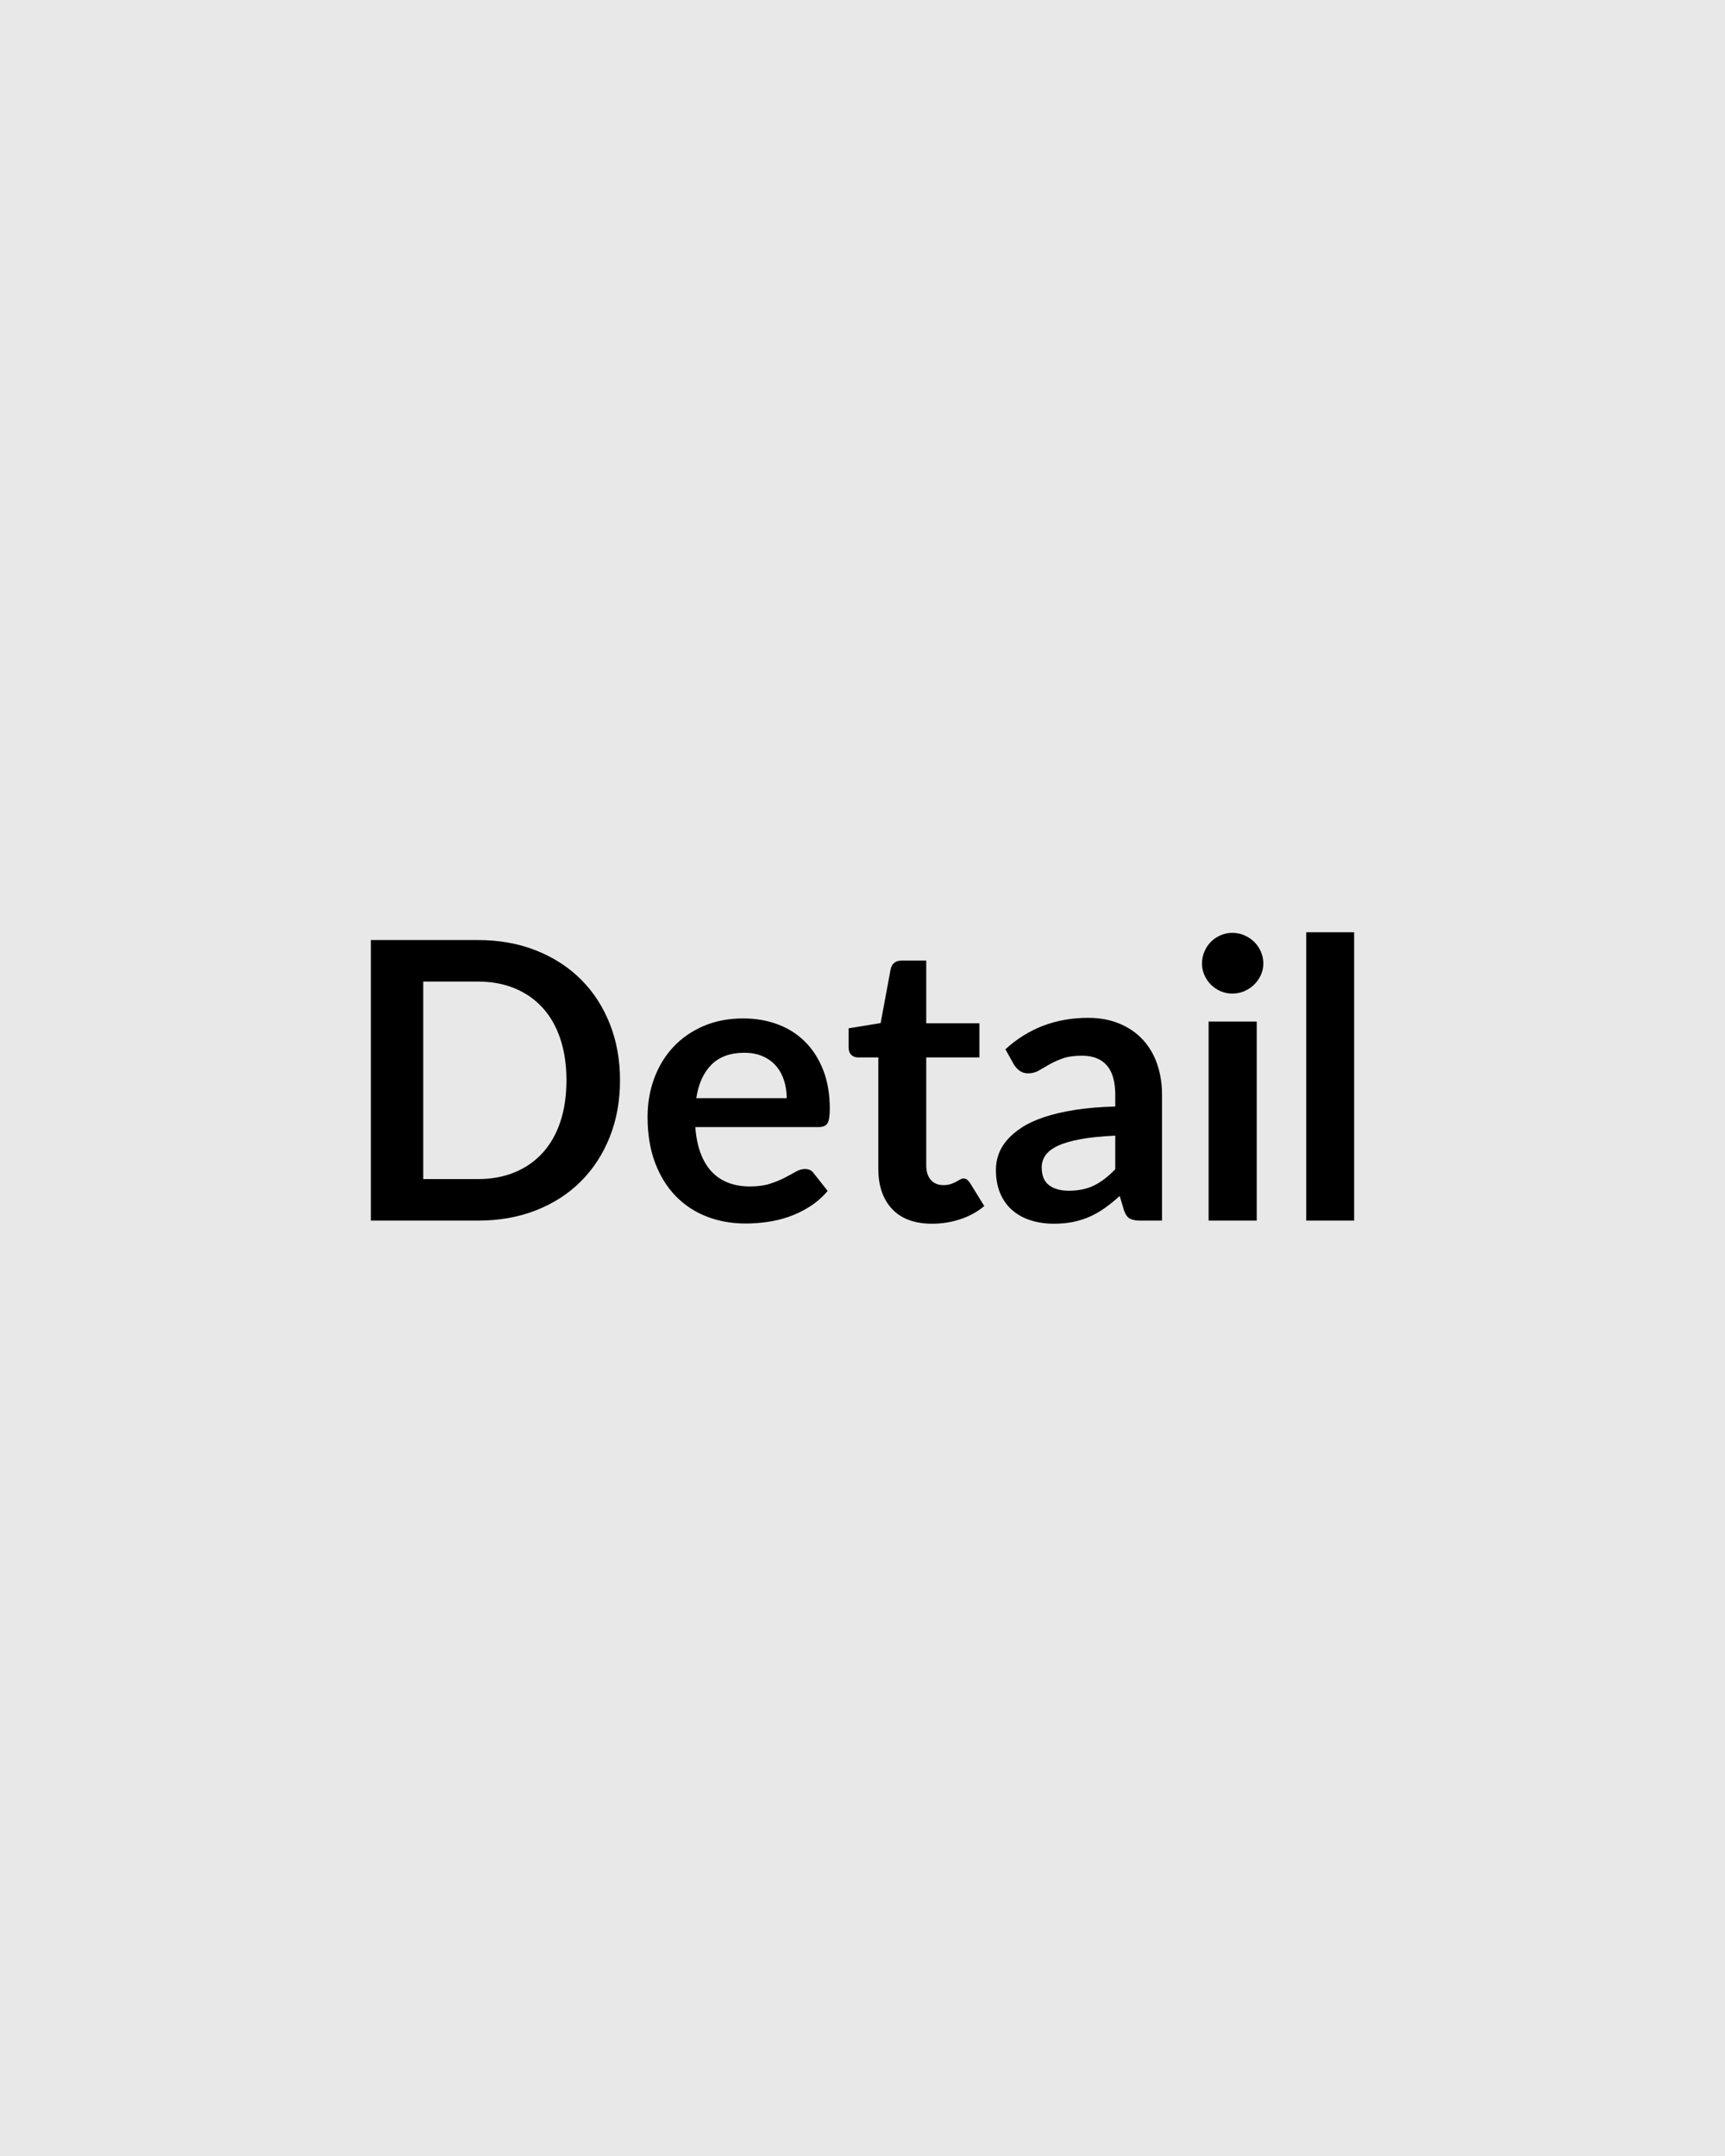
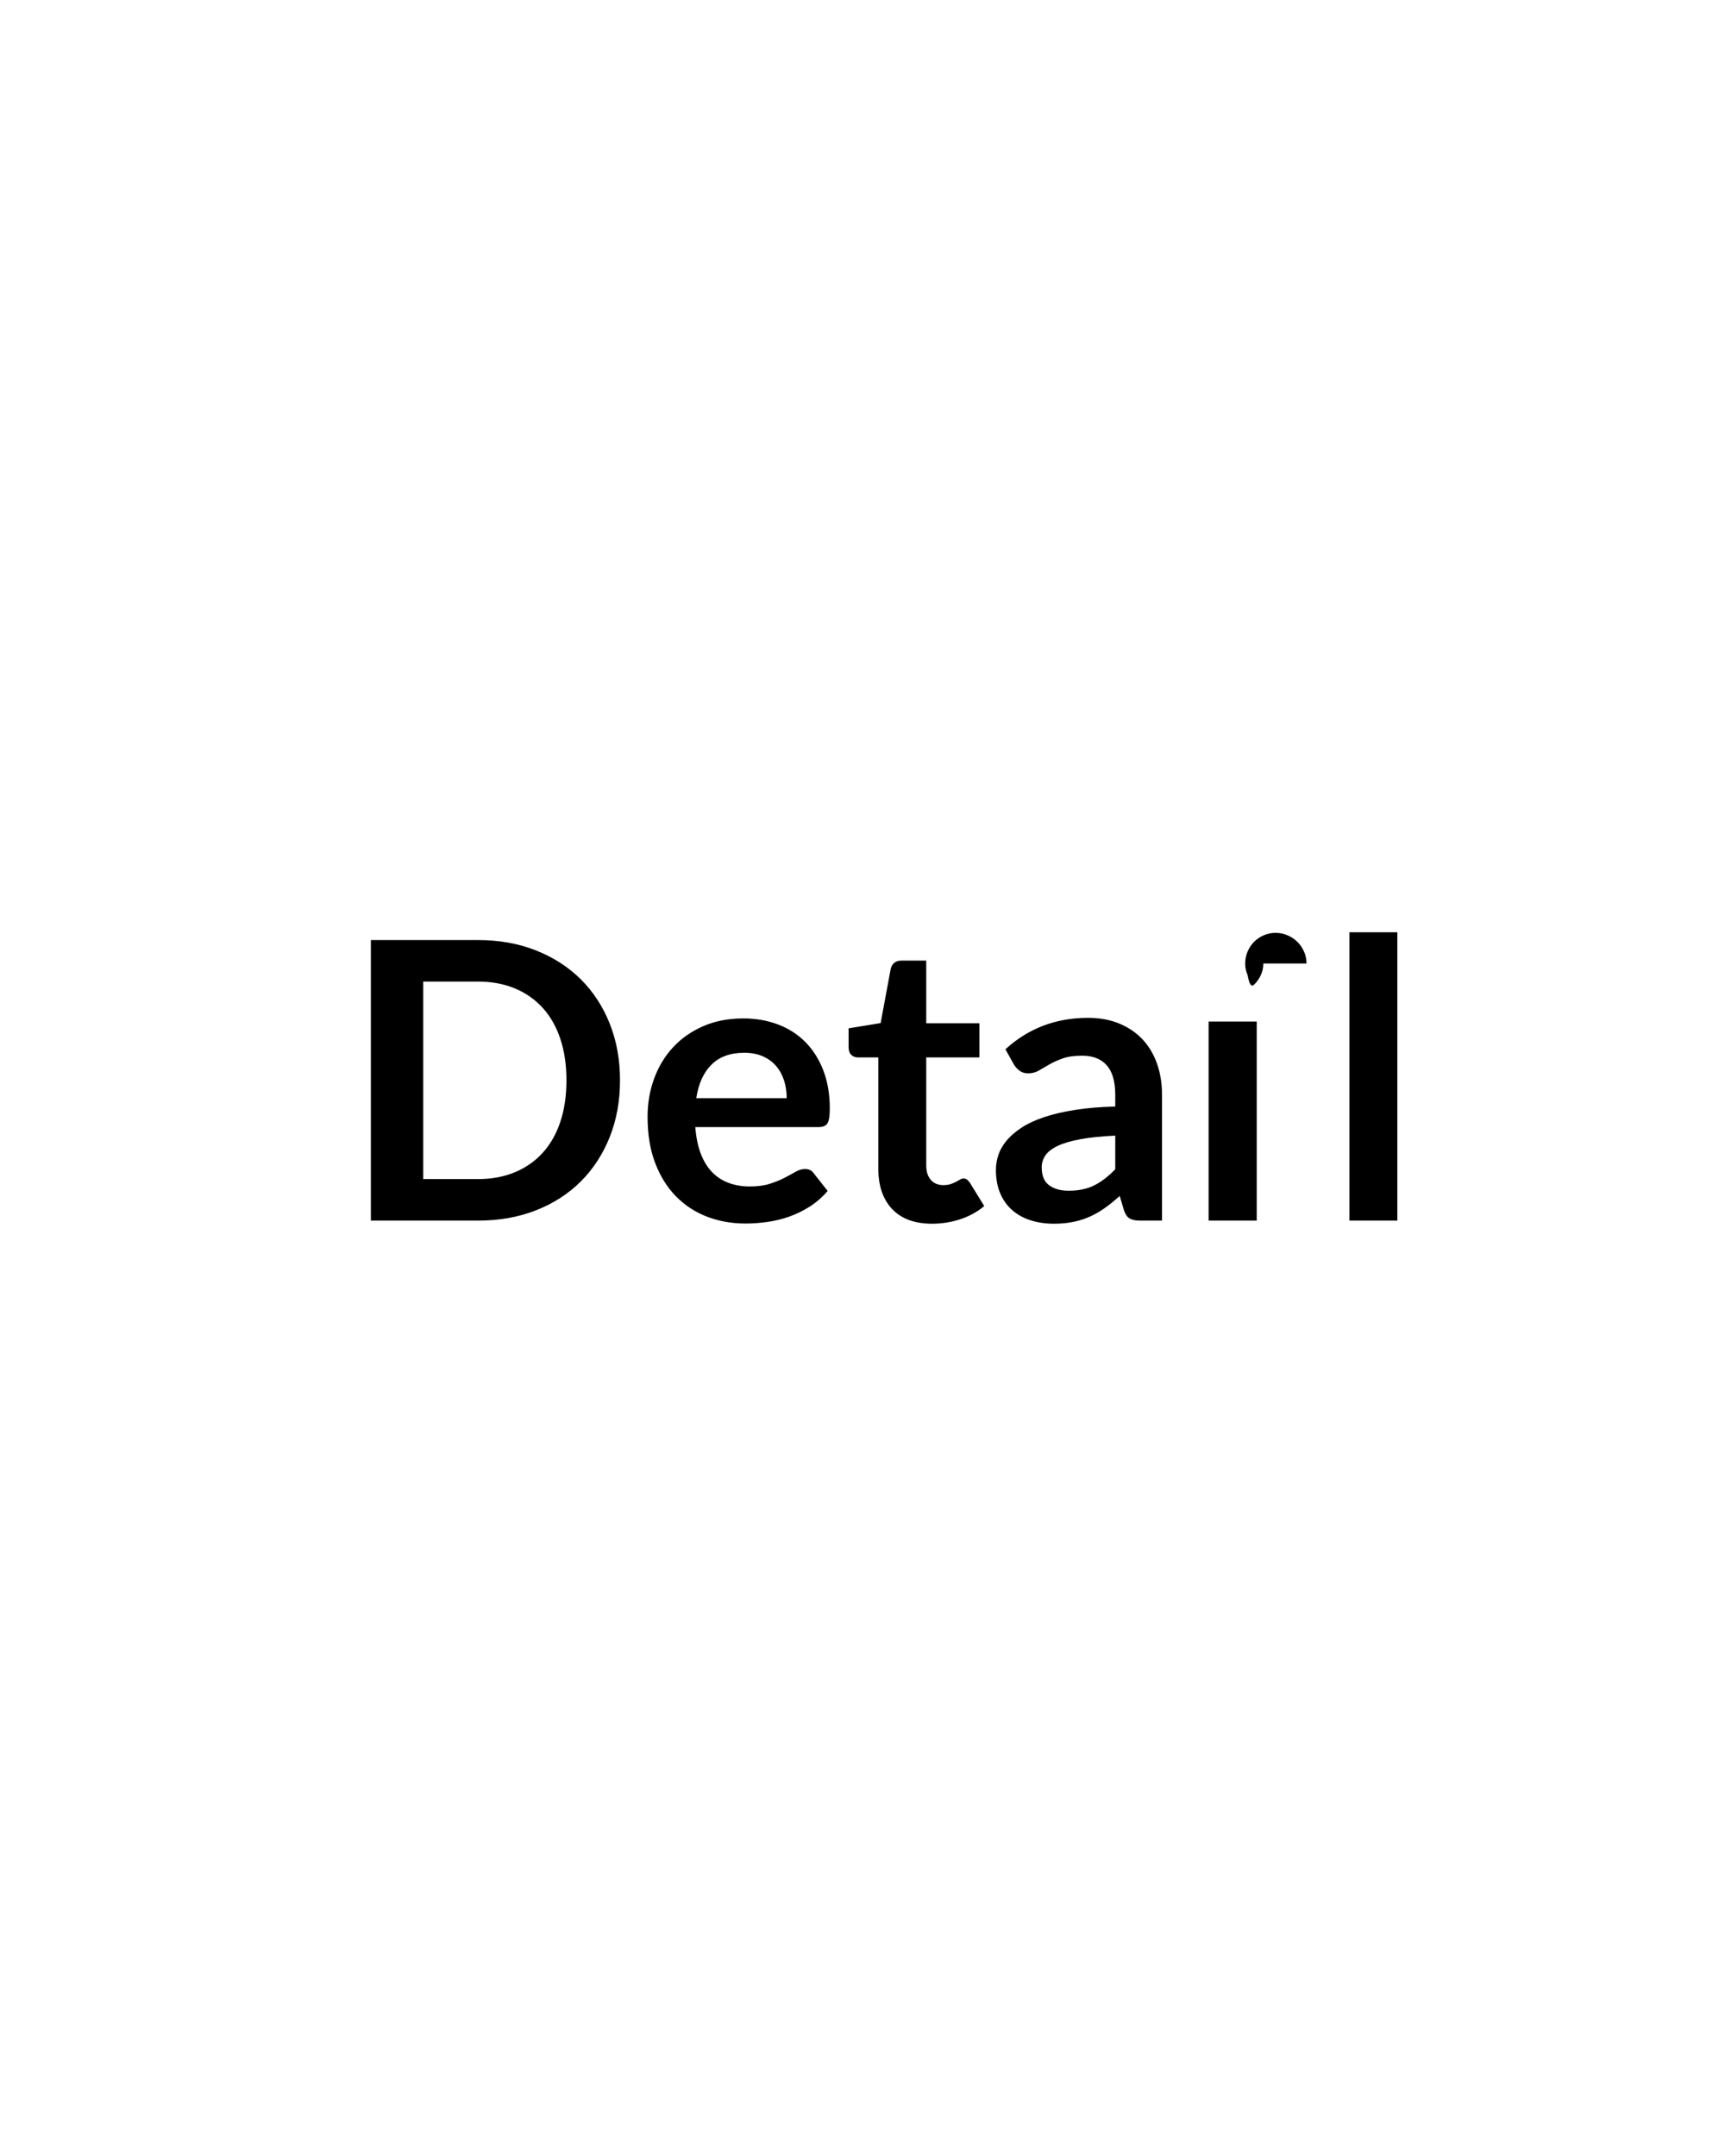
<svg xmlns="http://www.w3.org/2000/svg" width="800" height="1000" viewBox="0 0 800 1000">
-   <rect width="100%" height="100%" fill="#E8E8E8" />
-   <path fill="#000000" d="M287.54 501.08q0 14.31-4.76 26.28-4.78 11.97-13.41 20.61-8.65 8.64-20.8 13.41-12.14 4.77-27 4.77h-49.58V436.01h49.58q14.86 0 27 4.82 12.15 4.81 20.8 13.41 8.63 8.59 13.41 20.56 4.76 11.97 4.76 26.28m-24.84 0q0-10.71-2.83-19.21-2.83-8.51-8.19-14.41-5.36-5.89-12.96-9.04t-17.15-3.15h-25.28v91.62h25.28q9.55 0 17.15-3.15t12.96-9.04q5.36-5.9 8.19-14.4 2.83-8.51 2.83-19.22m60.21 8.28h41.94q0-4.32-1.21-8.15-1.22-3.82-3.65-6.7t-6.16-4.55q-3.74-1.66-8.69-1.66-9.63 0-15.16 5.49-5.54 5.49-7.07 15.57m56.7 13.41h-57.15q.54 7.11 2.52 12.29 1.98 5.17 5.22 8.55 3.24 3.37 7.7 5.04 4.45 1.66 9.85 1.66t9.32-1.26q3.91-1.26 6.84-2.79 2.92-1.53 5.13-2.79 2.2-1.26 4.27-1.26 2.79 0 4.14 2.07l6.39 8.1q-3.69 4.32-8.28 7.25-4.59 2.92-9.58 4.68-5 1.75-10.17 2.47-5.18.72-10.04.72-9.63 0-17.91-3.19-8.28-3.2-14.4-9.45-6.12-6.26-9.63-15.48-3.51-9.23-3.51-21.38 0-9.45 3.06-17.77 3.06-8.33 8.78-14.49 5.71-6.17 13.95-9.77t18.58-3.6q8.73 0 16.11 2.79t12.69 8.15q5.31 5.35 8.33 13.14 3.01 7.78 3.01 17.77 0 5.04-1.08 6.8-1.08 1.75-4.14 1.75m52.65 44.82q-12.06 0-18.49-6.79-6.44-6.8-6.44-18.77v-51.57h-9.45q-1.8 0-3.06-1.17t-1.26-3.51v-8.82l14.85-2.43 4.68-25.2q.45-1.8 1.71-2.79t3.24-.99h11.52v29.07h24.66v15.84h-24.66v50.04q0 4.32 2.12 6.75 2.11 2.43 5.8 2.43 2.07 0 3.47-.49 1.39-.5 2.43-1.04 1.03-.54 1.84-1.04.81-.49 1.62-.49.99 0 1.62.49.63.5 1.35 1.49l6.66 10.8q-4.86 4.05-11.16 6.12t-13.05 2.07m84.96-25.29v-15.57q-9.63.45-16.2 1.67-6.57 1.21-10.53 3.1t-5.67 4.41-1.71 5.49q0 5.85 3.47 8.37 3.46 2.52 9.04 2.52 6.84 0 11.84-2.48 4.99-2.47 9.76-7.51m-46.98-48.51-3.96-7.11q15.93-14.58 38.34-14.58 8.1 0 14.49 2.66 6.39 2.65 10.8 7.37 4.41 4.73 6.71 11.3 2.29 6.57 2.29 14.4v58.32h-10.08q-3.15 0-4.86-.94-1.71-.95-2.7-3.83l-1.98-6.66q-3.51 3.15-6.84 5.54-3.33 2.38-6.93 4t-7.69 2.47q-4.1.86-9.05.86-5.85 0-10.8-1.58-4.95-1.57-8.55-4.72t-5.58-7.83-1.98-10.89q0-3.51 1.17-6.97 1.17-3.47 3.83-6.62 2.65-3.15 6.88-5.94t10.4-4.86q6.16-2.07 14.35-3.37 8.19-1.31 18.72-1.58v-5.4q0-9.27-3.96-13.73-3.96-4.45-11.43-4.45-5.4 0-8.95 1.26-3.56 1.26-6.26 2.83-2.7 1.58-4.9 2.84-2.21 1.26-4.91 1.26-2.34 0-3.96-1.21-1.62-1.22-2.61-2.84m90.27-19.98h22.32v92.34h-22.32zm25.38-26.91q0 2.88-1.17 5.4t-3.1 4.41q-1.94 1.89-4.55 3.02-2.61 1.12-5.58 1.12-2.88 0-5.44-1.12-2.57-1.13-4.46-3.02t-3.01-4.41q-1.13-2.52-1.13-5.4 0-2.97 1.13-5.58 1.12-2.61 3.01-4.5t4.46-3.01q2.56-1.13 5.44-1.13 2.97 0 5.58 1.13 2.61 1.12 4.55 3.01 1.93 1.89 3.1 4.5t1.17 5.58m19.89-14.49h22.23v133.74h-22.23z" />
+   <path fill="#000000" d="M287.54 501.08q0 14.31-4.76 26.28-4.78 11.97-13.41 20.61-8.65 8.64-20.8 13.41-12.14 4.77-27 4.77h-49.58V436.01h49.58q14.86 0 27 4.82 12.15 4.81 20.8 13.41 8.63 8.59 13.41 20.56 4.76 11.97 4.76 26.28m-24.84 0q0-10.71-2.83-19.21-2.83-8.51-8.19-14.41-5.36-5.89-12.96-9.04t-17.15-3.15h-25.28v91.62h25.28q9.55 0 17.15-3.15t12.96-9.04q5.36-5.9 8.19-14.4 2.83-8.51 2.83-19.22m60.21 8.28h41.94q0-4.32-1.21-8.15-1.22-3.82-3.65-6.7t-6.16-4.55q-3.74-1.66-8.69-1.66-9.63 0-15.16 5.49-5.54 5.49-7.07 15.57m56.7 13.41h-57.15q.54 7.11 2.52 12.29 1.98 5.17 5.22 8.55 3.24 3.37 7.7 5.04 4.45 1.66 9.85 1.66t9.32-1.26q3.91-1.26 6.84-2.79 2.92-1.53 5.13-2.79 2.2-1.26 4.27-1.26 2.79 0 4.14 2.07l6.39 8.1q-3.69 4.32-8.28 7.25-4.59 2.92-9.58 4.68-5 1.75-10.17 2.47-5.18.72-10.04.72-9.63 0-17.91-3.19-8.28-3.2-14.4-9.45-6.12-6.26-9.63-15.48-3.51-9.23-3.51-21.38 0-9.45 3.06-17.77 3.06-8.33 8.78-14.49 5.71-6.17 13.95-9.77t18.58-3.6q8.73 0 16.11 2.79t12.69 8.15q5.31 5.35 8.33 13.14 3.01 7.78 3.01 17.77 0 5.04-1.08 6.8-1.08 1.75-4.14 1.75m52.65 44.82q-12.06 0-18.49-6.79-6.44-6.8-6.44-18.77v-51.57h-9.45q-1.8 0-3.06-1.17t-1.26-3.51v-8.82l14.85-2.43 4.68-25.2q.45-1.8 1.71-2.79t3.24-.99h11.52v29.07h24.66v15.84h-24.66v50.04q0 4.32 2.12 6.75 2.11 2.43 5.8 2.43 2.07 0 3.47-.49 1.39-.5 2.43-1.04 1.03-.54 1.84-1.04.81-.49 1.62-.49.99 0 1.62.49.63.5 1.35 1.49l6.66 10.8q-4.86 4.05-11.16 6.12t-13.05 2.07m84.96-25.29v-15.57q-9.63.45-16.2 1.67-6.57 1.21-10.53 3.1t-5.67 4.41-1.71 5.49q0 5.85 3.47 8.37 3.46 2.52 9.04 2.52 6.84 0 11.84-2.48 4.99-2.47 9.76-7.51m-46.98-48.51-3.96-7.11q15.93-14.58 38.34-14.58 8.1 0 14.49 2.66 6.39 2.65 10.8 7.37 4.41 4.73 6.71 11.3 2.29 6.57 2.29 14.4v58.32h-10.08q-3.15 0-4.86-.94-1.71-.95-2.7-3.83l-1.98-6.66q-3.51 3.15-6.84 5.54-3.33 2.38-6.93 4t-7.69 2.47q-4.1.86-9.05.86-5.85 0-10.8-1.58-4.95-1.57-8.55-4.72t-5.58-7.83-1.98-10.89q0-3.51 1.17-6.97 1.17-3.47 3.83-6.62 2.65-3.15 6.88-5.94t10.4-4.86q6.16-2.07 14.35-3.37 8.19-1.31 18.72-1.58v-5.4q0-9.27-3.96-13.73-3.96-4.45-11.43-4.45-5.4 0-8.95 1.26-3.56 1.26-6.26 2.83-2.7 1.58-4.9 2.84-2.21 1.26-4.91 1.26-2.34 0-3.96-1.21-1.62-1.22-2.61-2.84m90.27-19.98h22.32v92.34h-22.32zm25.38-26.91q0 2.88-1.17 5.4t-3.1 4.41t-3.01-4.41q-1.13-2.52-1.13-5.4 0-2.97 1.13-5.58 1.12-2.61 3.01-4.5t4.46-3.01q2.56-1.13 5.44-1.13 2.97 0 5.58 1.13 2.61 1.12 4.55 3.01 1.93 1.89 3.1 4.5t1.17 5.58m19.89-14.49h22.23v133.74h-22.23z" />
</svg>